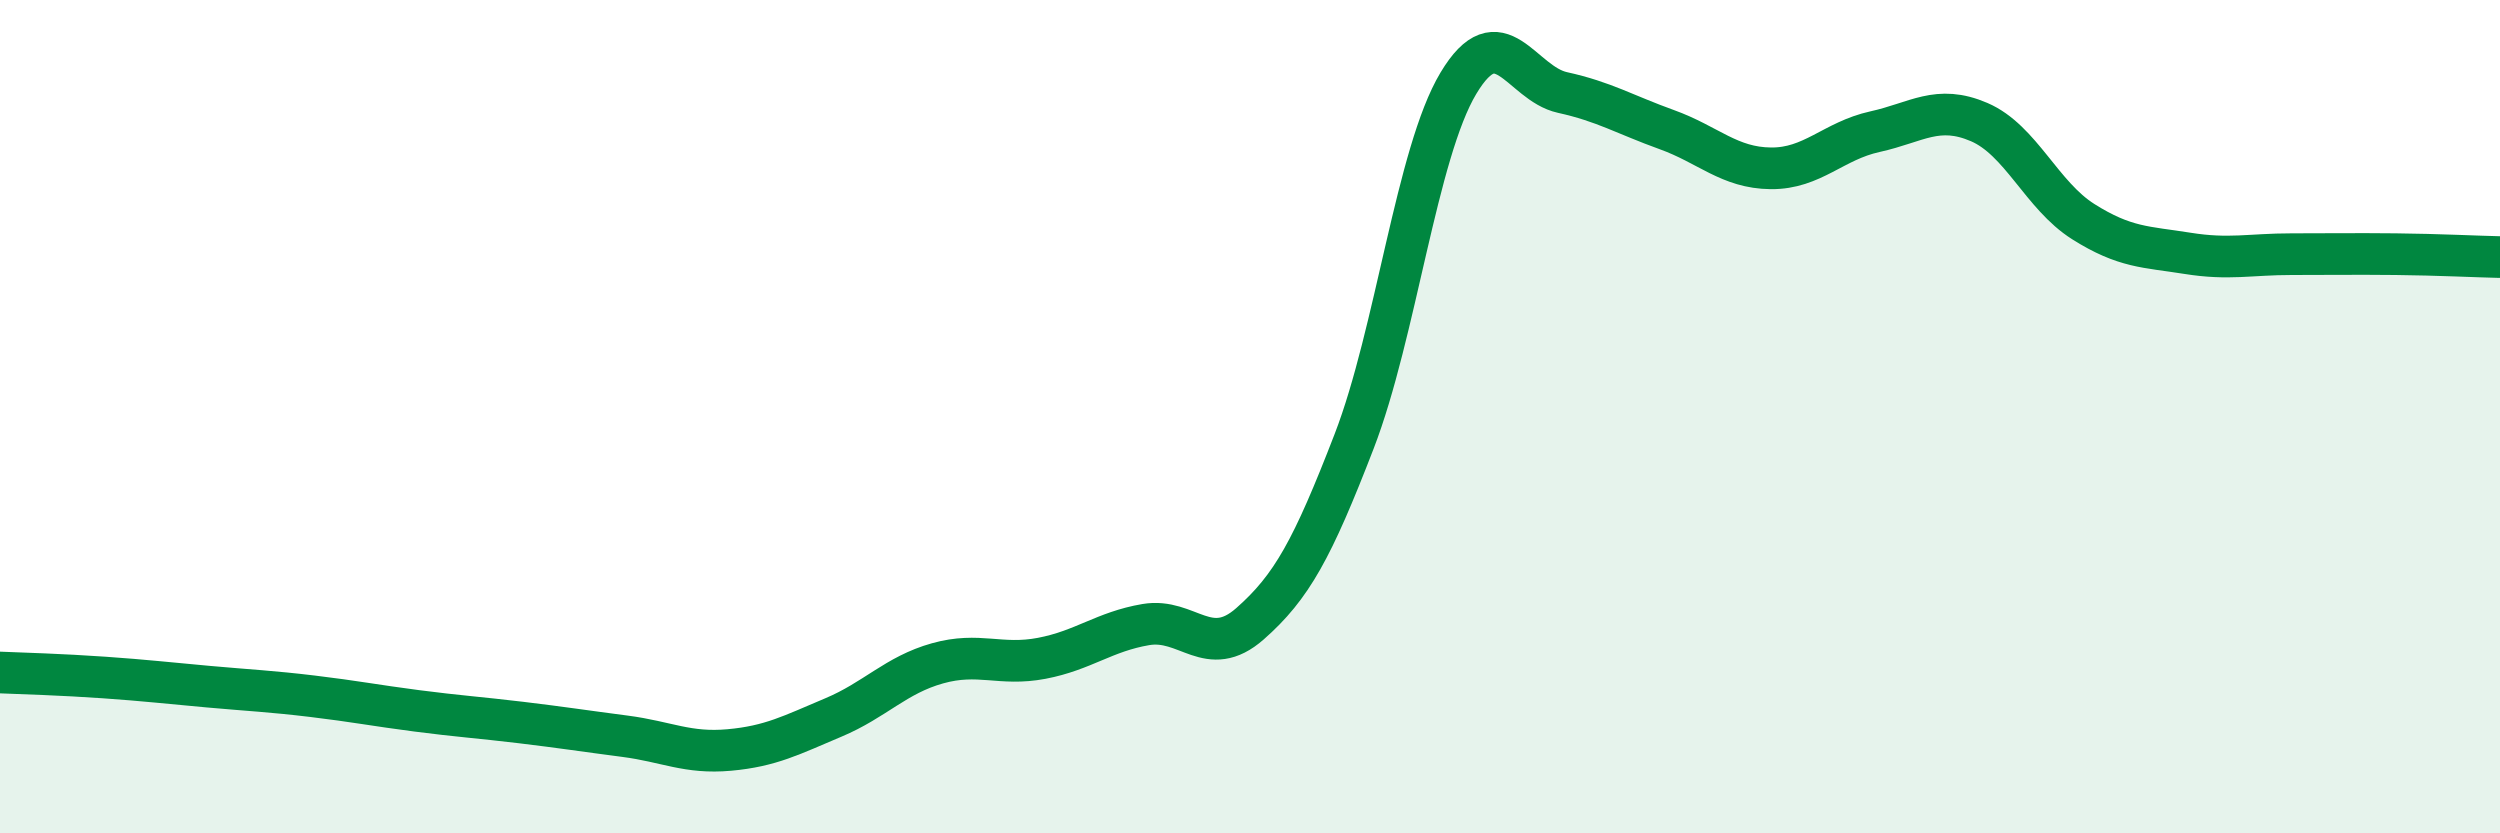
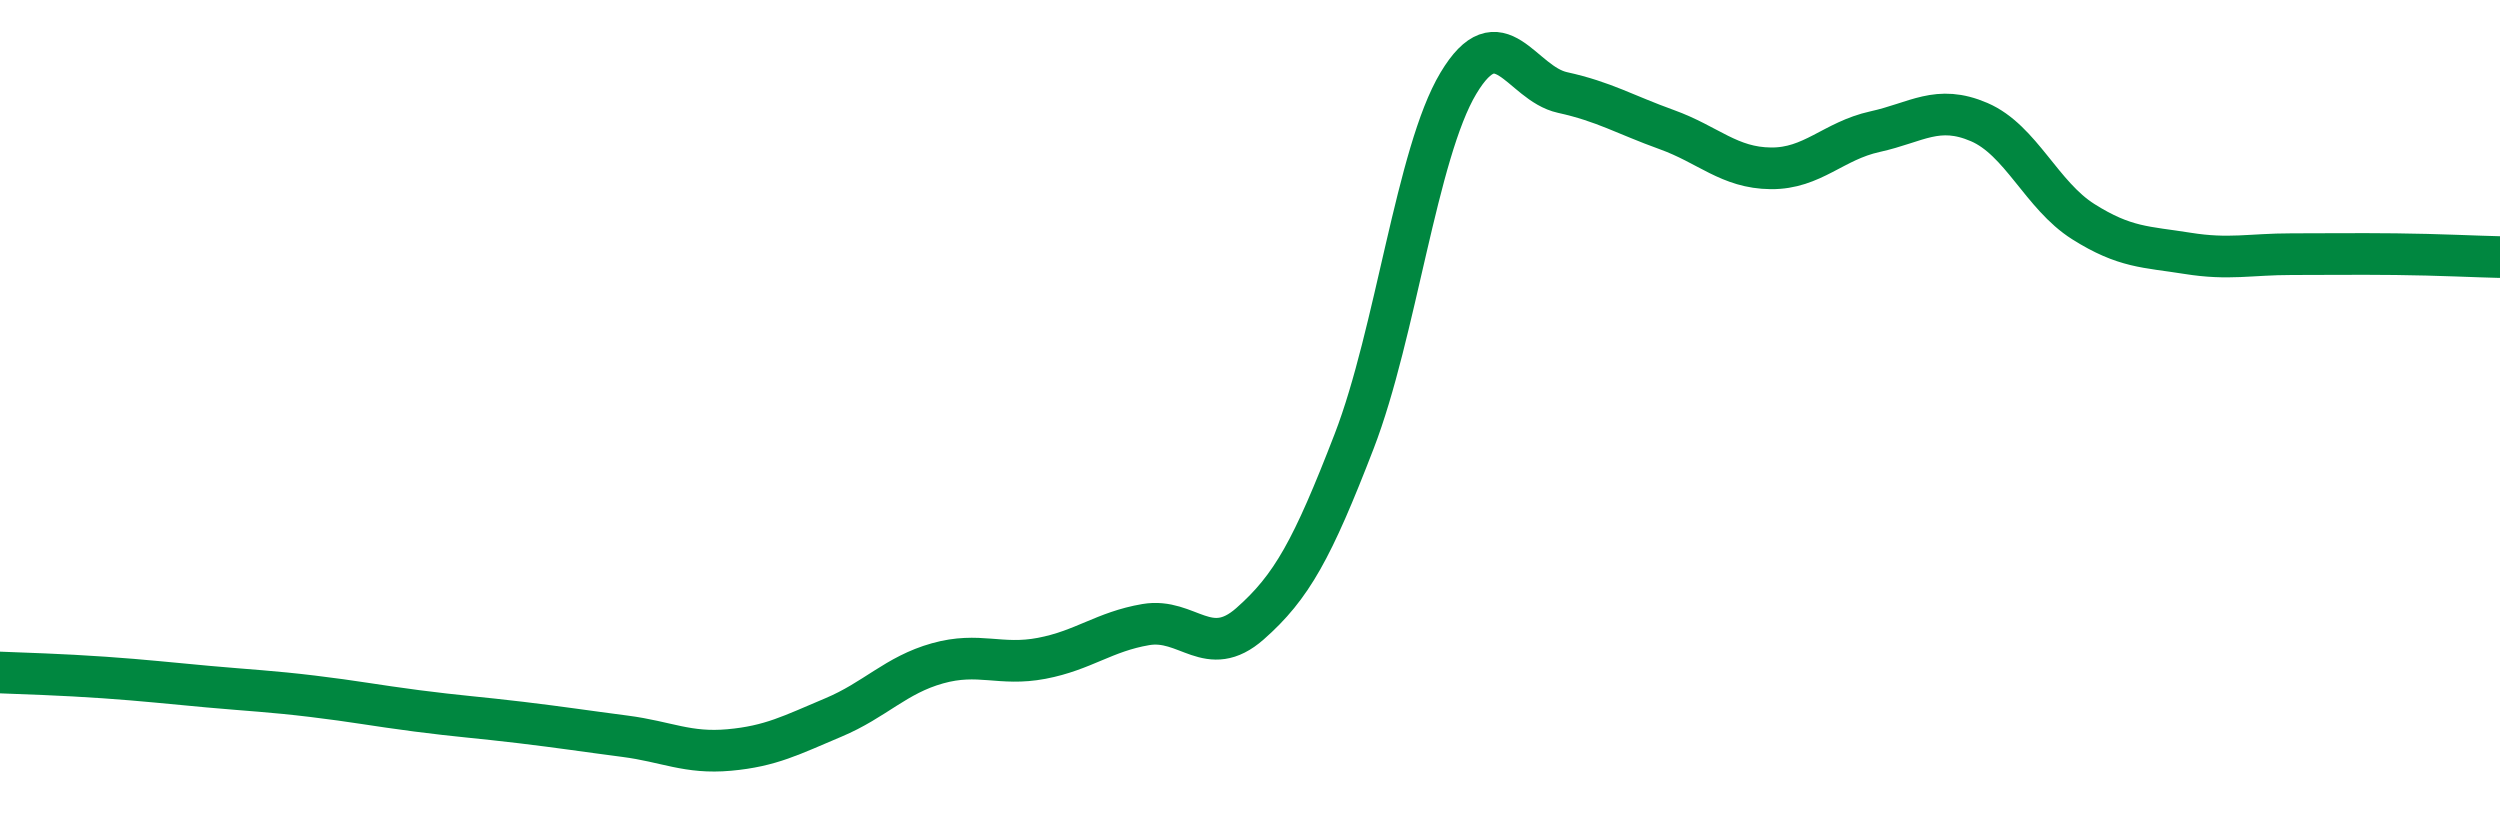
<svg xmlns="http://www.w3.org/2000/svg" width="60" height="20" viewBox="0 0 60 20">
-   <path d="M 0,16.14 C 0.5,16.16 1.5,16.19 2.5,16.26 C 3.5,16.33 4,16.39 5,16.48 C 6,16.57 6.5,16.59 7.5,16.71 C 8.5,16.83 9,16.93 10,17.06 C 11,17.19 11.5,17.22 12.5,17.34 C 13.5,17.46 14,17.54 15,17.67 C 16,17.8 16.5,18.09 17.5,18 C 18.5,17.91 19,17.64 20,17.22 C 21,16.8 21.5,16.2 22.5,15.92 C 23.5,15.64 24,15.99 25,15.8 C 26,15.61 26.5,15.16 27.5,14.99 C 28.5,14.82 29,15.85 30,14.97 C 31,14.09 31.5,13.18 32.5,10.59 C 33.5,8 34,3.67 35,2 C 36,0.33 36.5,2 37.5,2.22 C 38.5,2.44 39,2.75 40,3.11 C 41,3.47 41.5,4.03 42.5,4.04 C 43.5,4.05 44,3.38 45,3.16 C 46,2.94 46.5,2.5 47.5,2.93 C 48.5,3.36 49,4.69 50,5.32 C 51,5.95 51.5,5.92 52.5,6.08 C 53.5,6.24 54,6.1 55,6.1 C 56,6.1 56.5,6.09 57.5,6.1 C 58.5,6.11 59.5,6.16 60,6.17L60 20L0 20Z" fill="#008740" opacity="0.1" stroke-linecap="round" stroke-linejoin="round" />
  <path d="M 0,16.14 C 0.5,16.16 1.5,16.19 2.5,16.26 C 3.5,16.33 4,16.39 5,16.48 C 6,16.57 6.5,16.59 7.5,16.71 C 8.5,16.83 9,16.93 10,17.06 C 11,17.19 11.5,17.22 12.5,17.34 C 13.5,17.46 14,17.54 15,17.67 C 16,17.8 16.5,18.09 17.5,18 C 18.5,17.91 19,17.64 20,17.22 C 21,16.8 21.5,16.2 22.5,15.92 C 23.5,15.64 24,15.99 25,15.8 C 26,15.61 26.5,15.16 27.5,14.99 C 28.5,14.82 29,15.85 30,14.97 C 31,14.09 31.5,13.18 32.5,10.59 C 33.5,8 34,3.67 35,2 C 36,0.33 36.5,2 37.5,2.22 C 38.5,2.44 39,2.75 40,3.11 C 41,3.47 41.5,4.03 42.5,4.04 C 43.5,4.05 44,3.38 45,3.16 C 46,2.94 46.5,2.5 47.5,2.93 C 48.5,3.36 49,4.69 50,5.32 C 51,5.95 51.5,5.92 52.5,6.08 C 53.5,6.24 54,6.1 55,6.1 C 56,6.1 56.5,6.09 57.5,6.1 C 58.5,6.11 59.5,6.16 60,6.17" stroke="#008740" stroke-width="1" fill="none" stroke-linecap="round" stroke-linejoin="round" />
</svg>